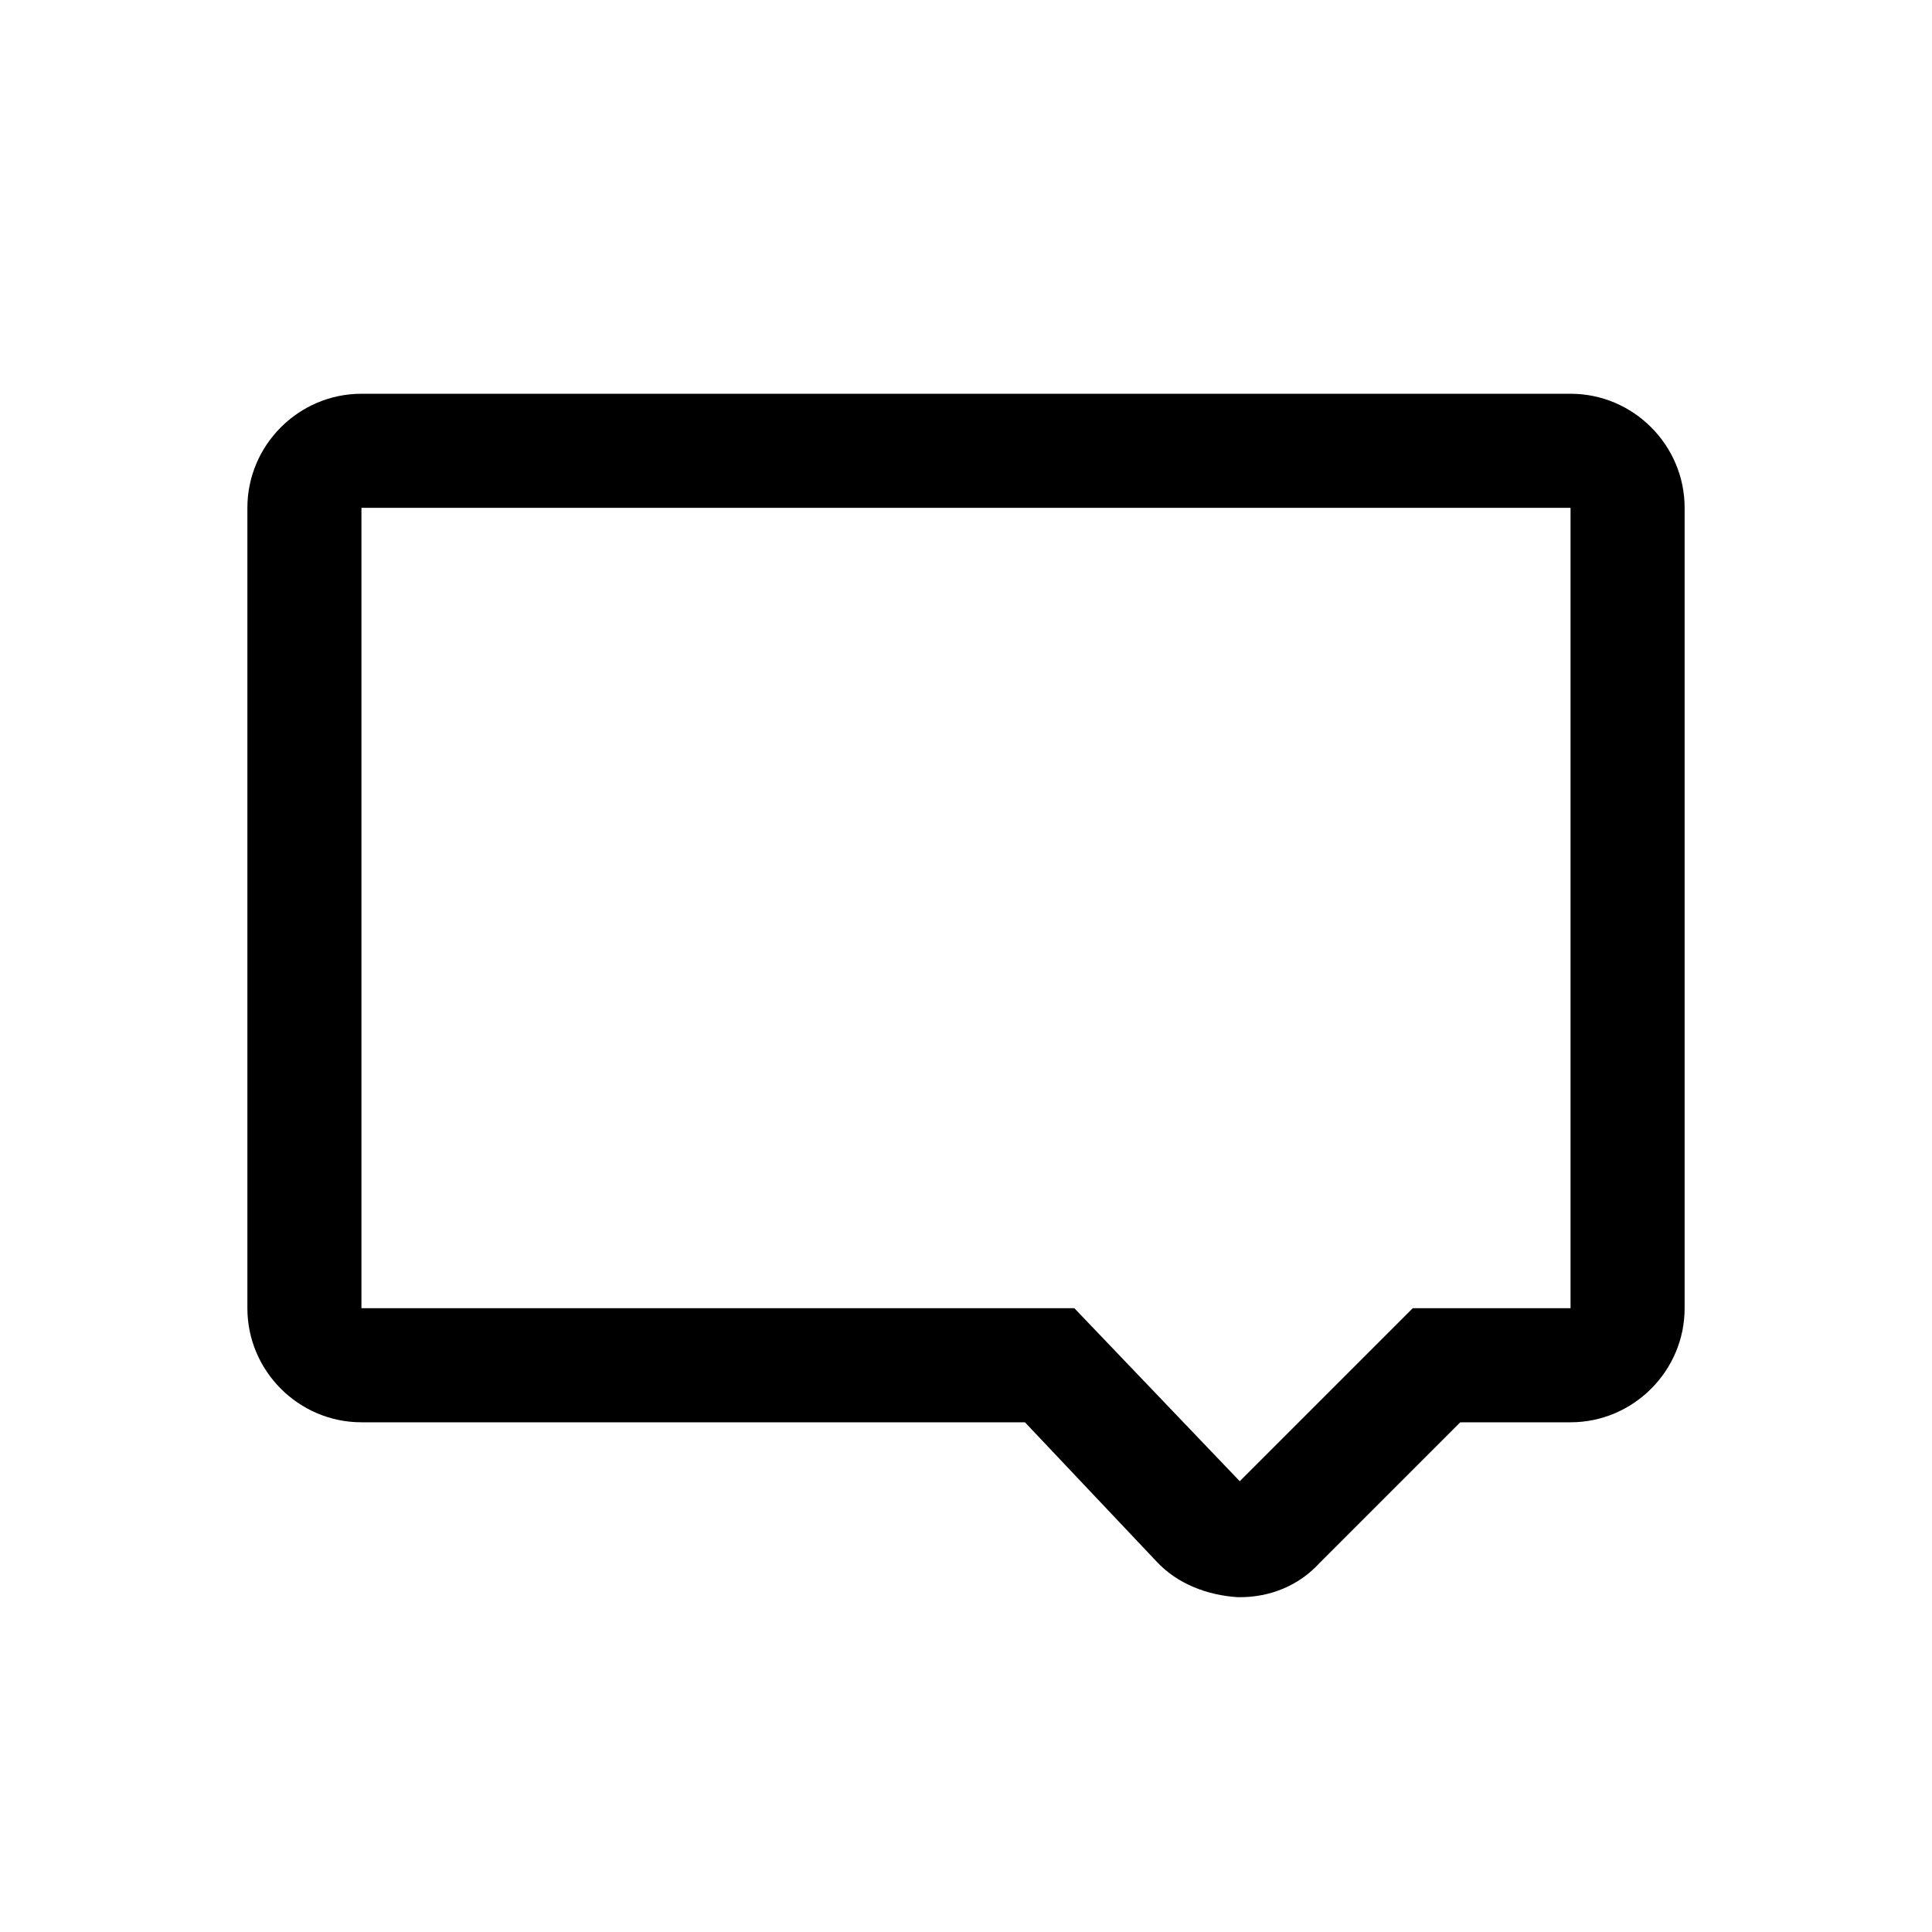
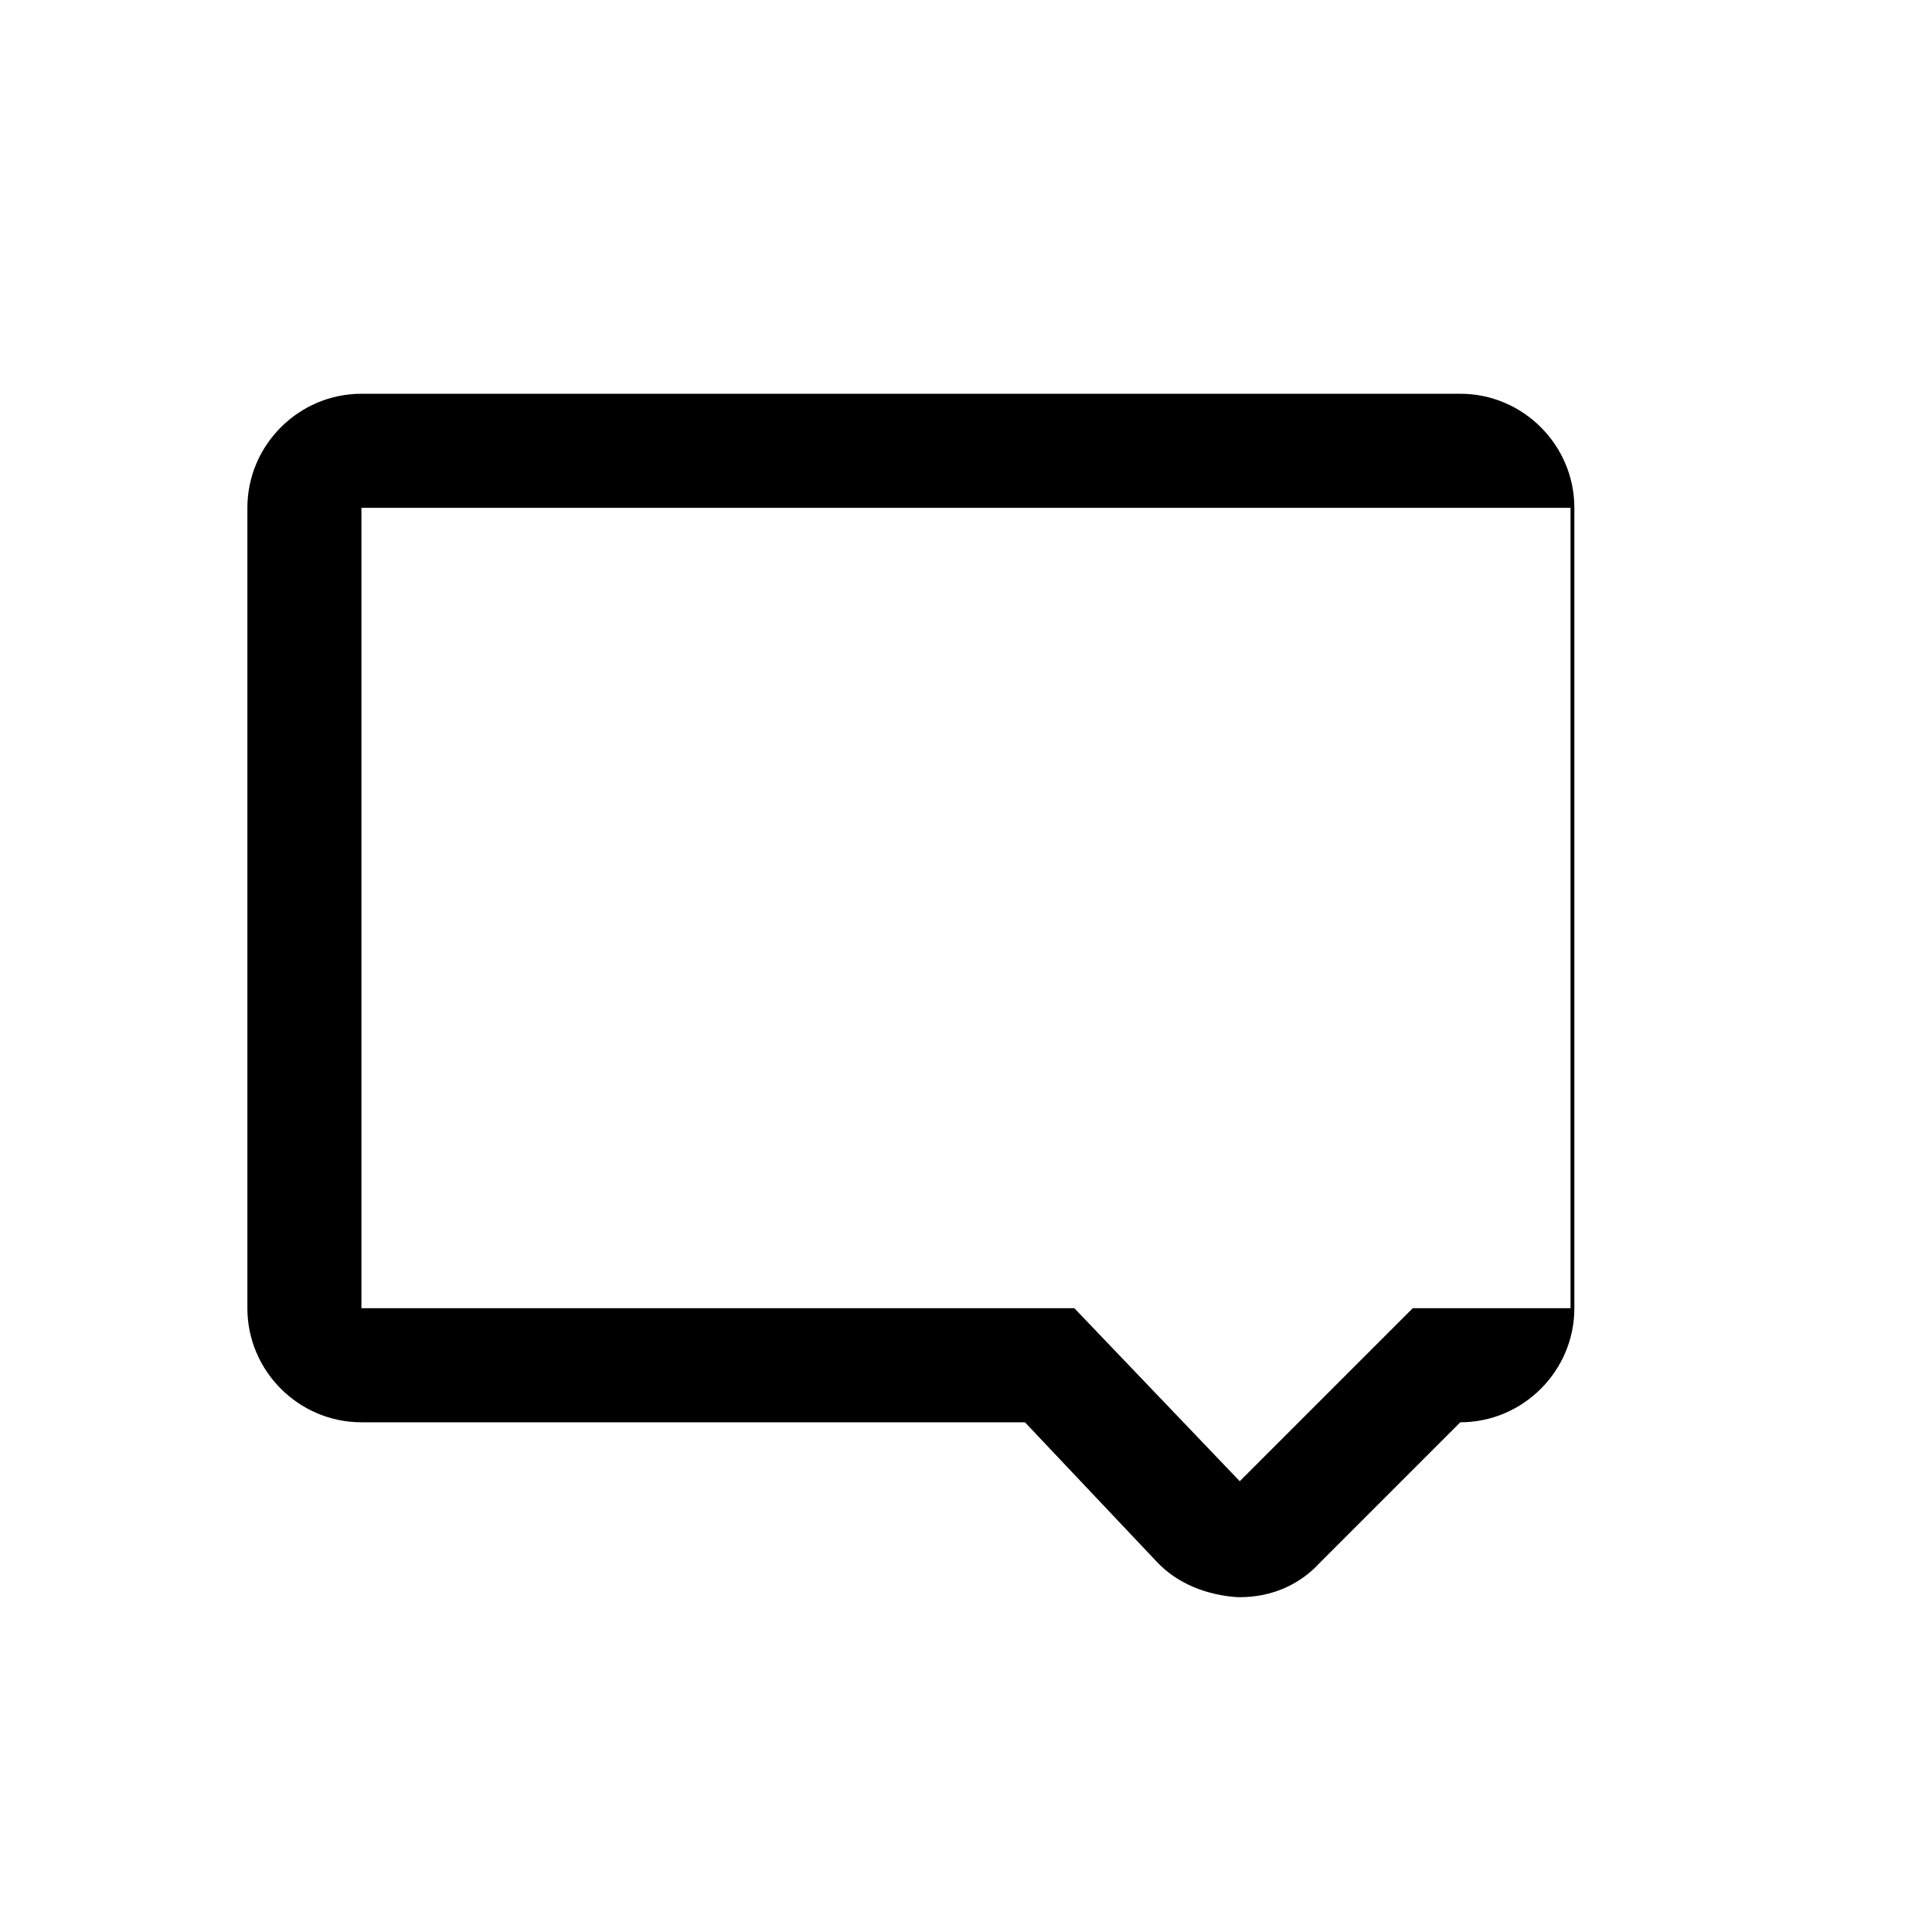
<svg xmlns="http://www.w3.org/2000/svg" fill="#000000" width="800px" height="800px" version="1.1" viewBox="144 144 512 512">
-   <path d="m560.21 278.58v212.11h-41.816l-45.848 45.848-43.832-45.848h-188.93v-212.11zm0-30.23h-320.42c-16.625 0-30.23 13.602-30.23 30.23v212.11c0 16.625 13.602 30.23 30.23 30.23h175.83l34.762 36.777c5.543 6.047 13.602 9.07 21.664 9.574h0.504c8.062 0 15.617-3.023 21.16-9.07l37.281-37.281h29.223c16.625 0 30.23-13.602 30.23-30.23v-212.11c0-16.625-13.602-30.23-30.23-30.23z" />
+   <path d="m560.21 278.58v212.11h-41.816l-45.848 45.848-43.832-45.848h-188.93v-212.11zm0-30.23h-320.42c-16.625 0-30.23 13.602-30.23 30.23v212.11c0 16.625 13.602 30.23 30.23 30.23h175.83l34.762 36.777c5.543 6.047 13.602 9.07 21.664 9.574h0.504c8.062 0 15.617-3.023 21.16-9.07l37.281-37.281c16.625 0 30.23-13.602 30.23-30.23v-212.11c0-16.625-13.602-30.23-30.23-30.23z" />
</svg>